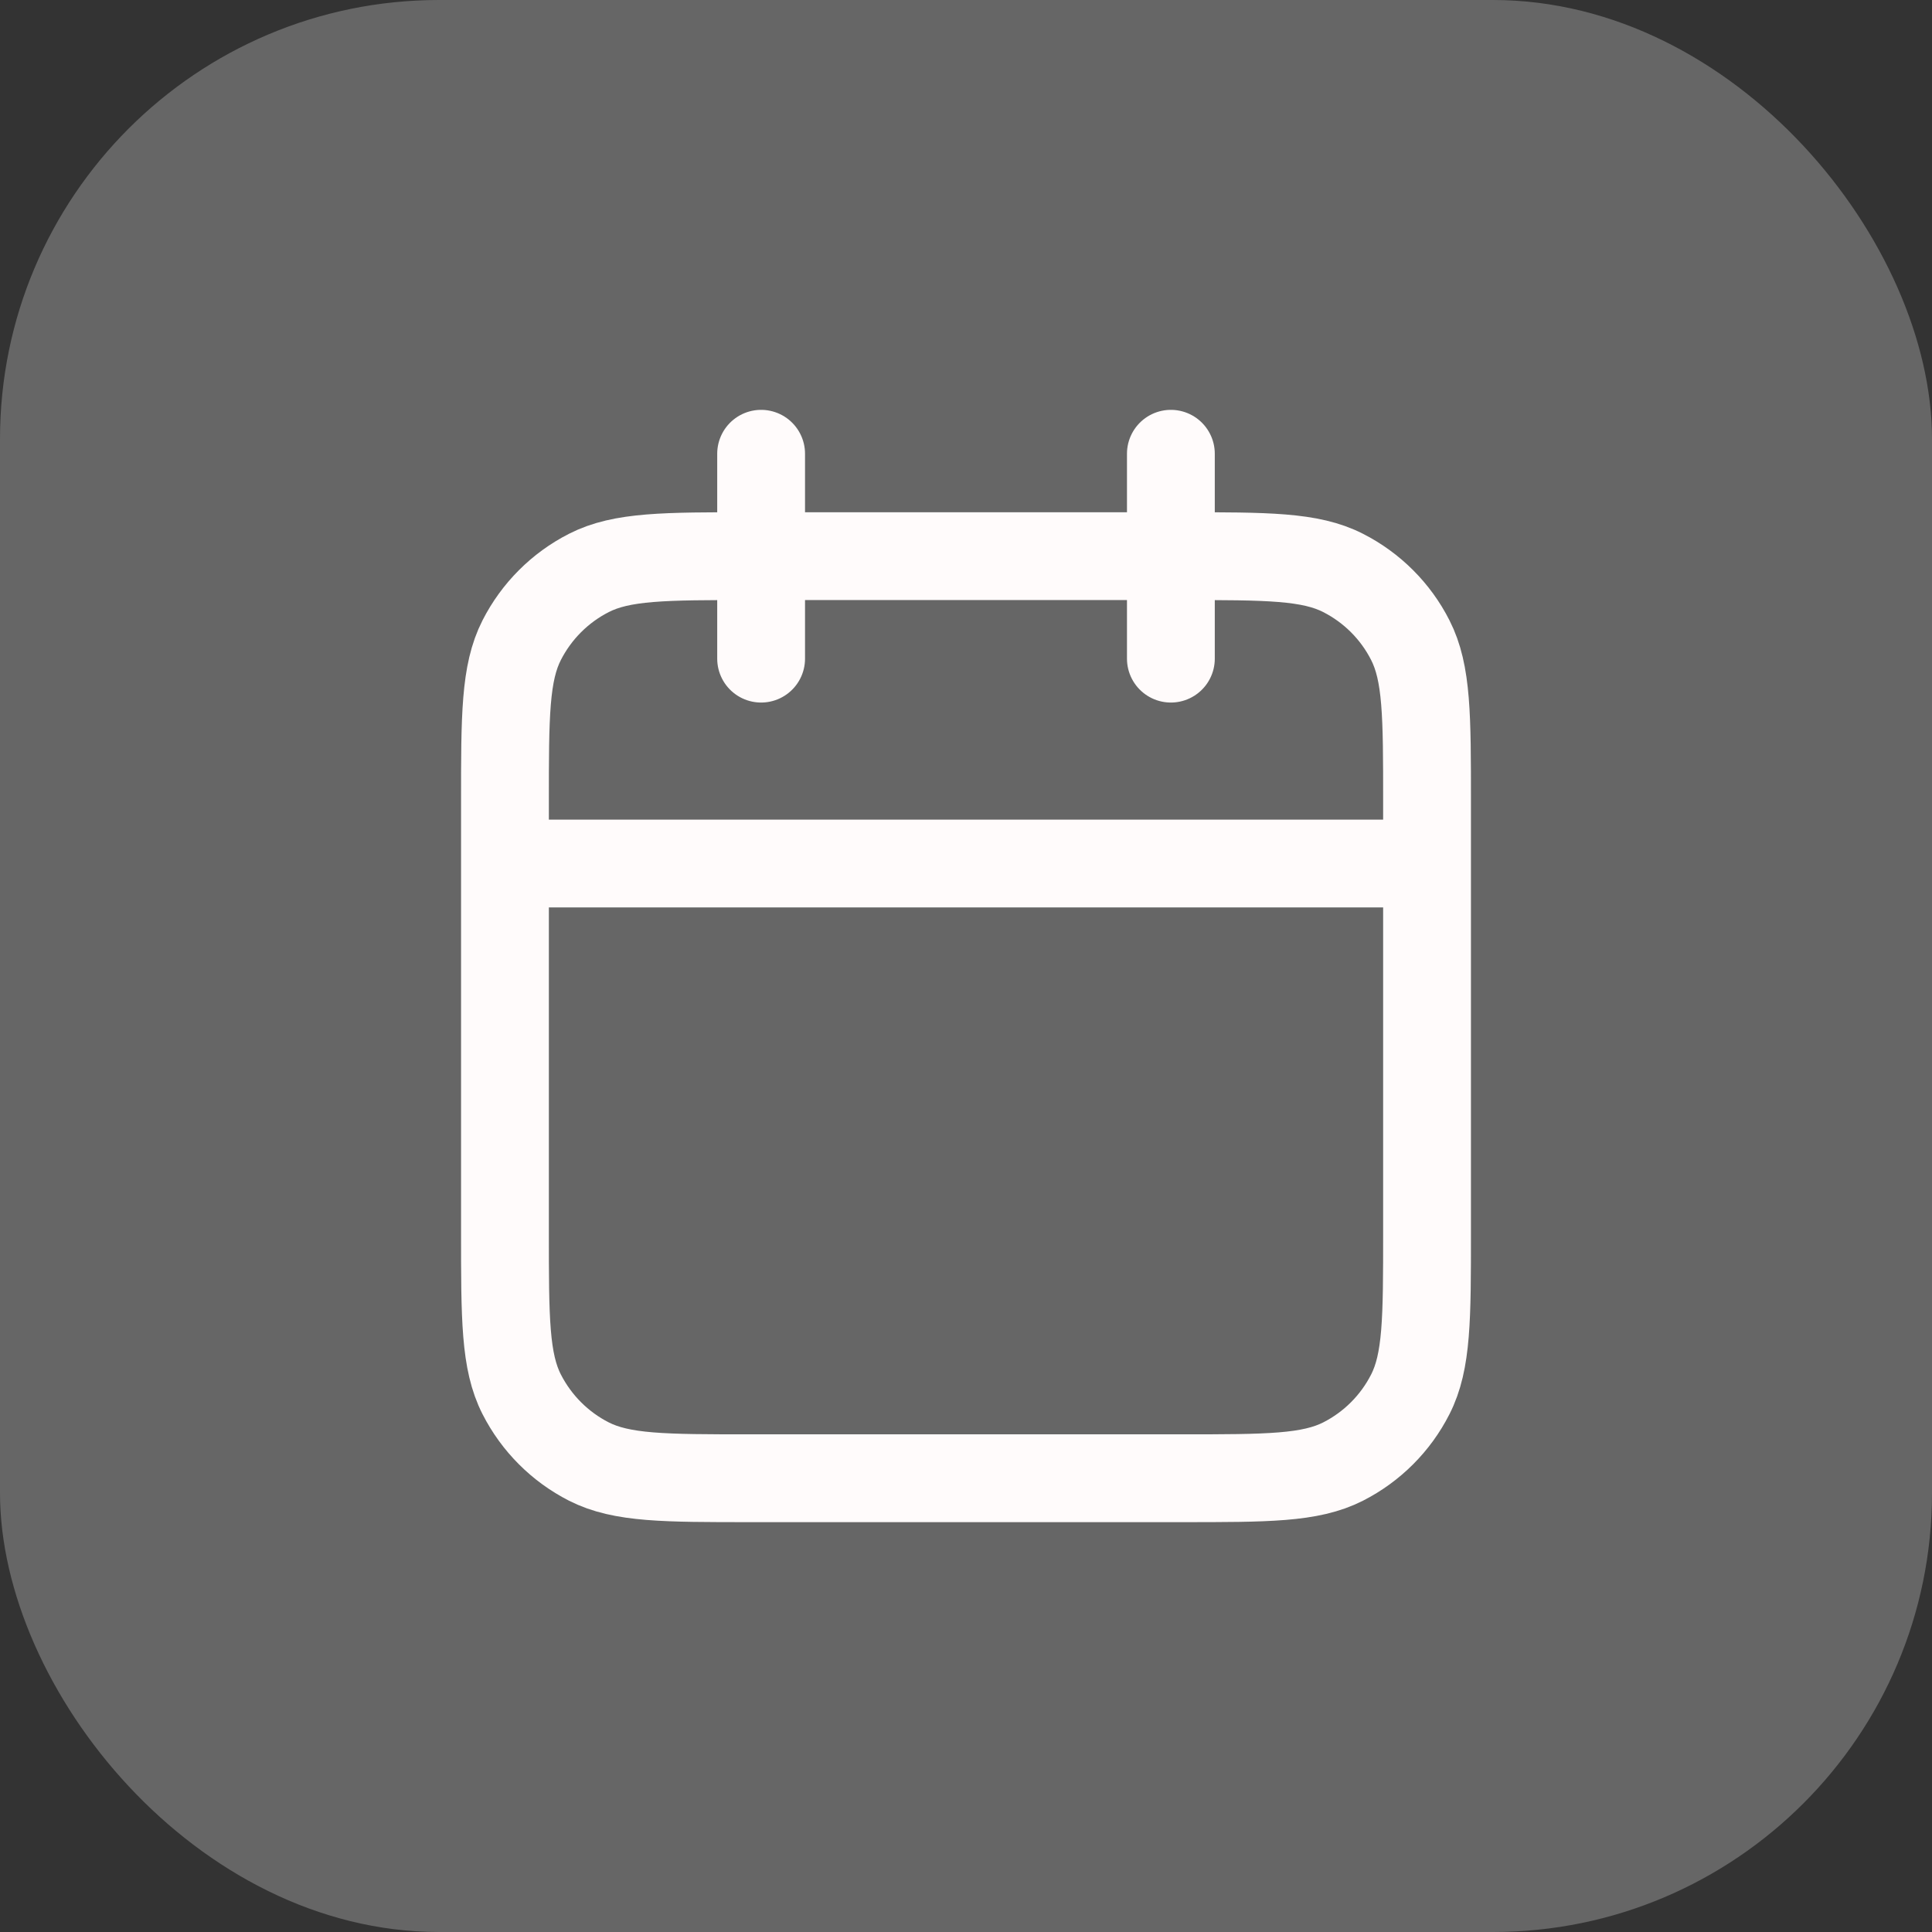
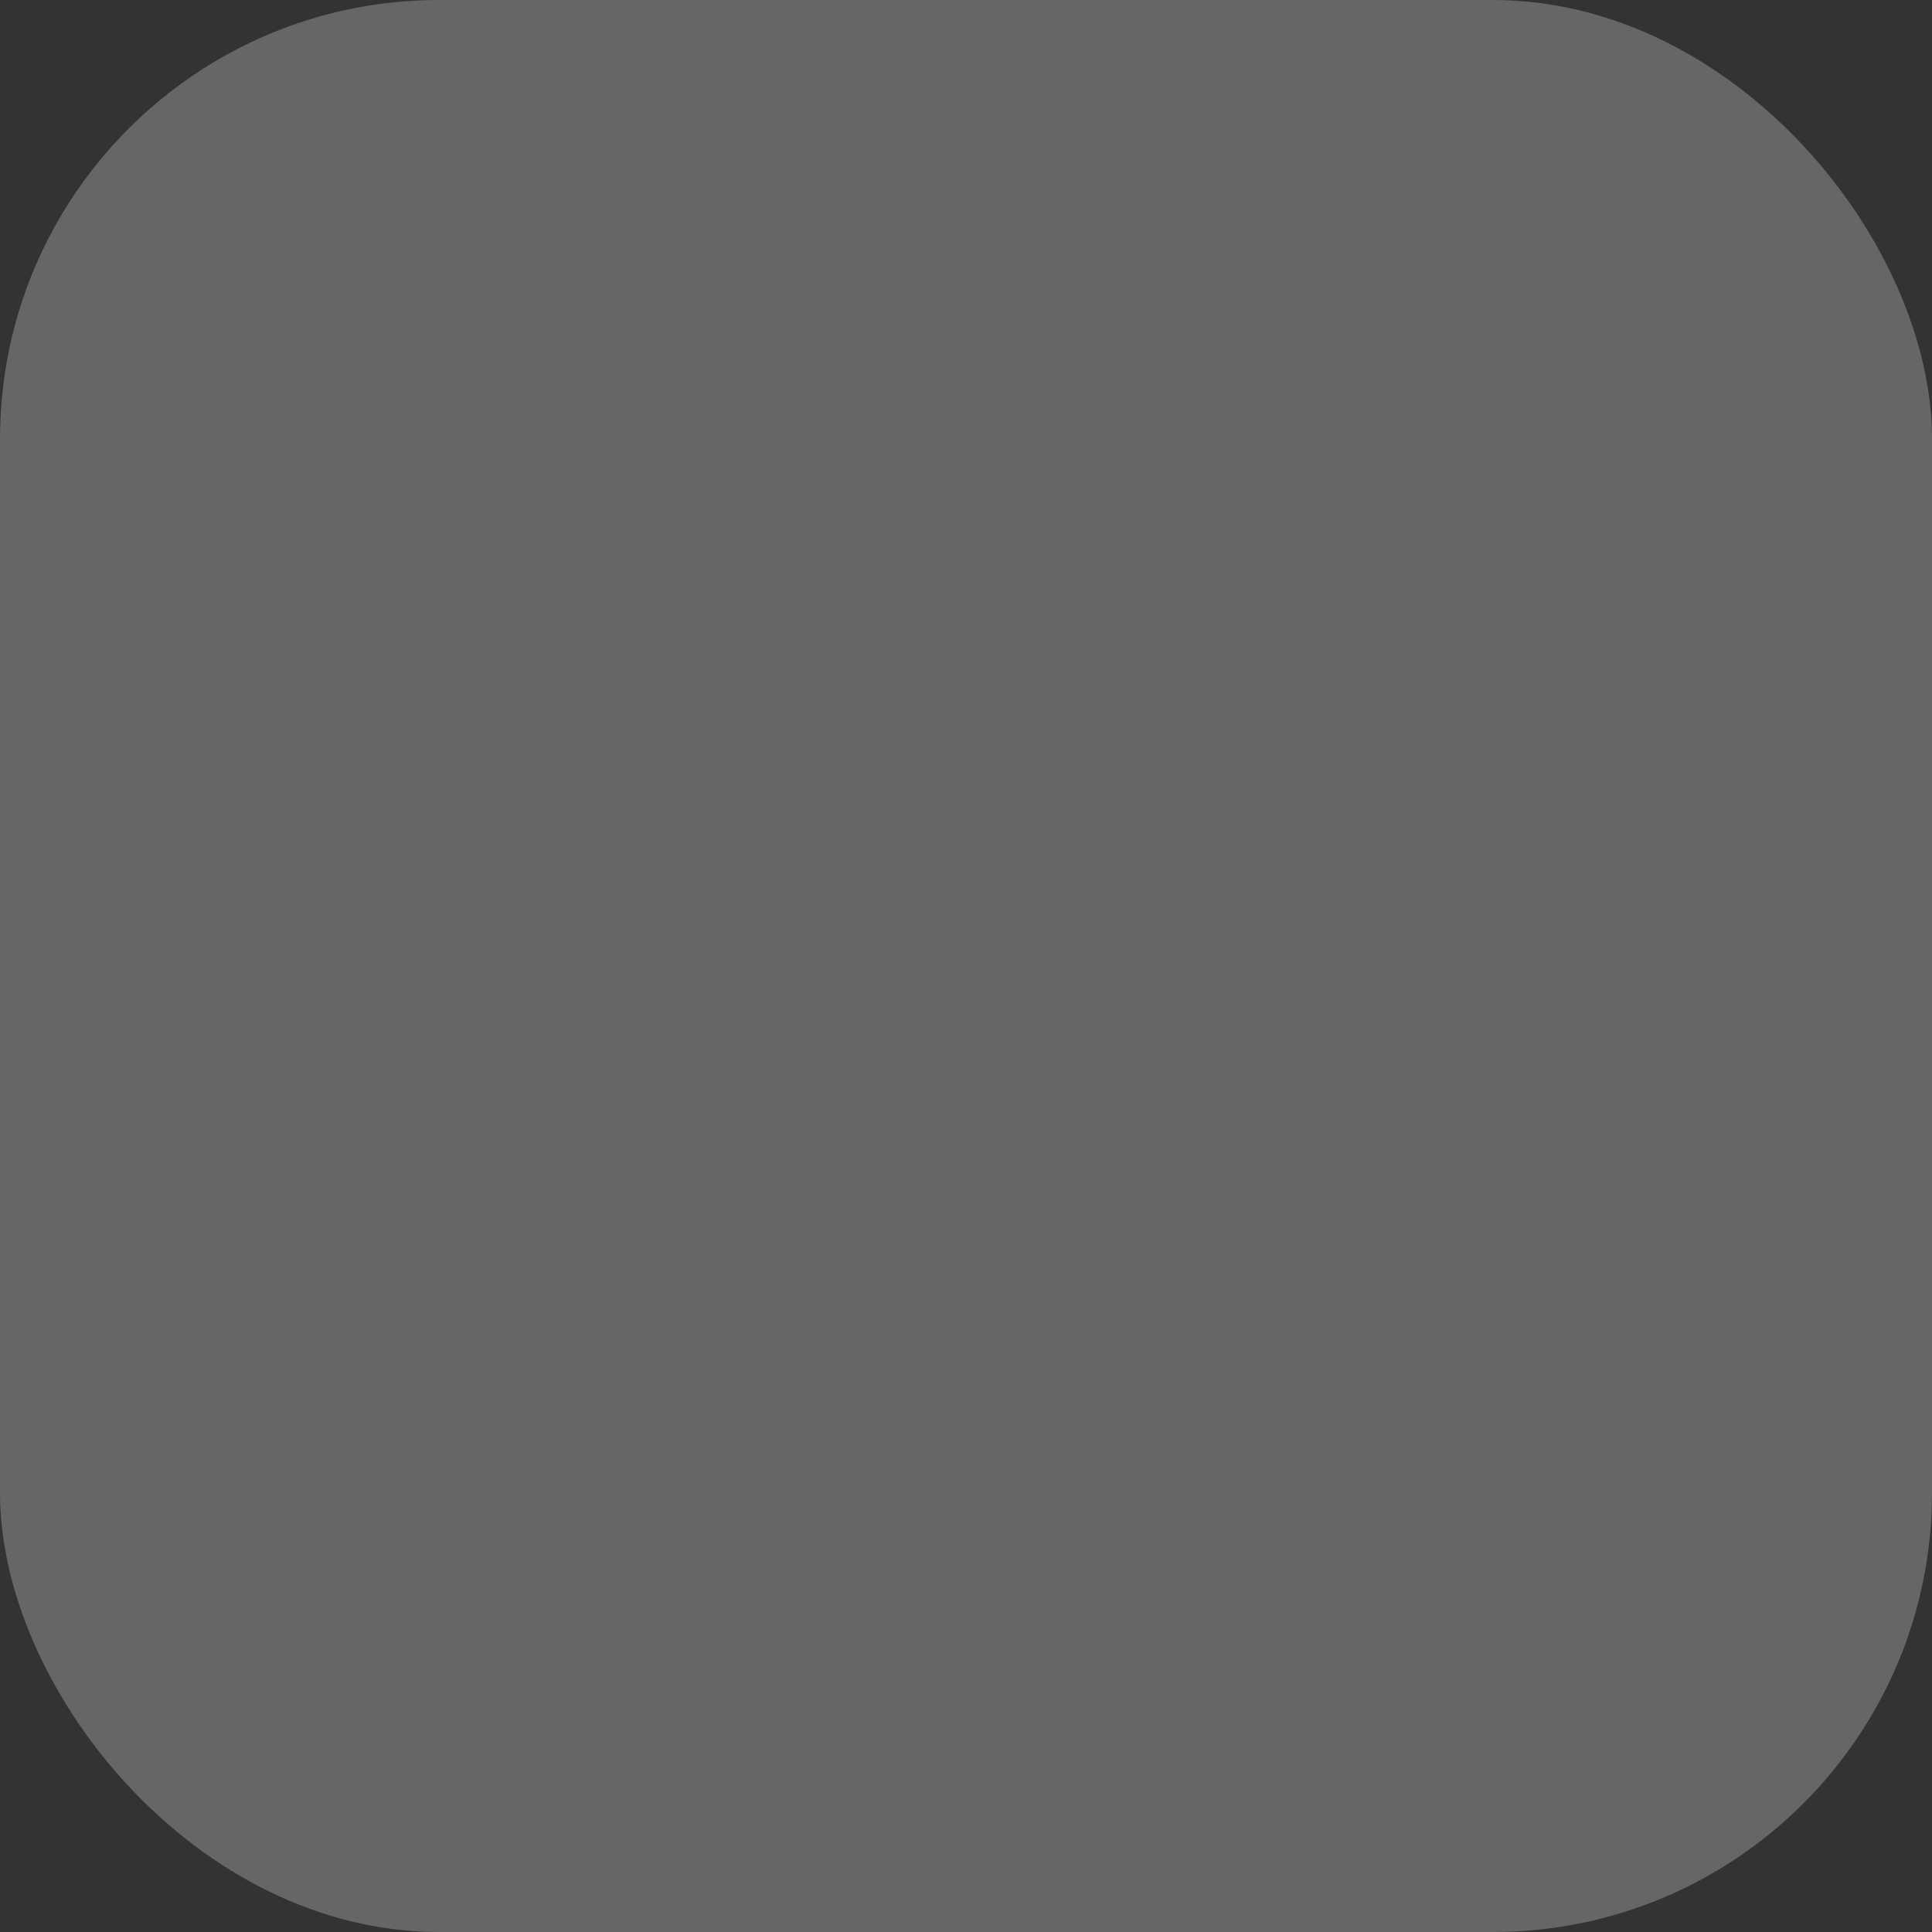
<svg xmlns="http://www.w3.org/2000/svg" width="22" height="22" viewBox="0 0 22 22" fill="none">
  <rect x="0" y="0" width="22" height="22" fill="#333333" stroke="none" />
  <rect width="22" height="22" rx="5" fill="white" fill-opacity="0.25" />
-   <path d="M16.25 9.833H5.75M13.333 5.167V7.5M8.667 5.167V7.5M8.55 16.833H13.45C14.43 16.833 14.92 16.833 15.294 16.643C15.624 16.475 15.892 16.207 16.059 15.878C16.25 15.504 16.25 15.014 16.25 14.033V9.133C16.25 8.153 16.25 7.663 16.059 7.289C15.892 6.96 15.624 6.692 15.294 6.524C14.92 6.333 14.43 6.333 13.45 6.333H8.55C7.57 6.333 7.08 6.333 6.706 6.524C6.376 6.692 6.109 6.96 5.941 7.289C5.75 7.663 5.75 8.153 5.75 9.133V14.033C5.75 15.014 5.75 15.504 5.941 15.878C6.109 16.207 6.376 16.475 6.706 16.643C7.08 16.833 7.57 16.833 8.55 16.833Z" stroke="#FFFBFB" stroke-linecap="round" stroke-linejoin="round" />
</svg>